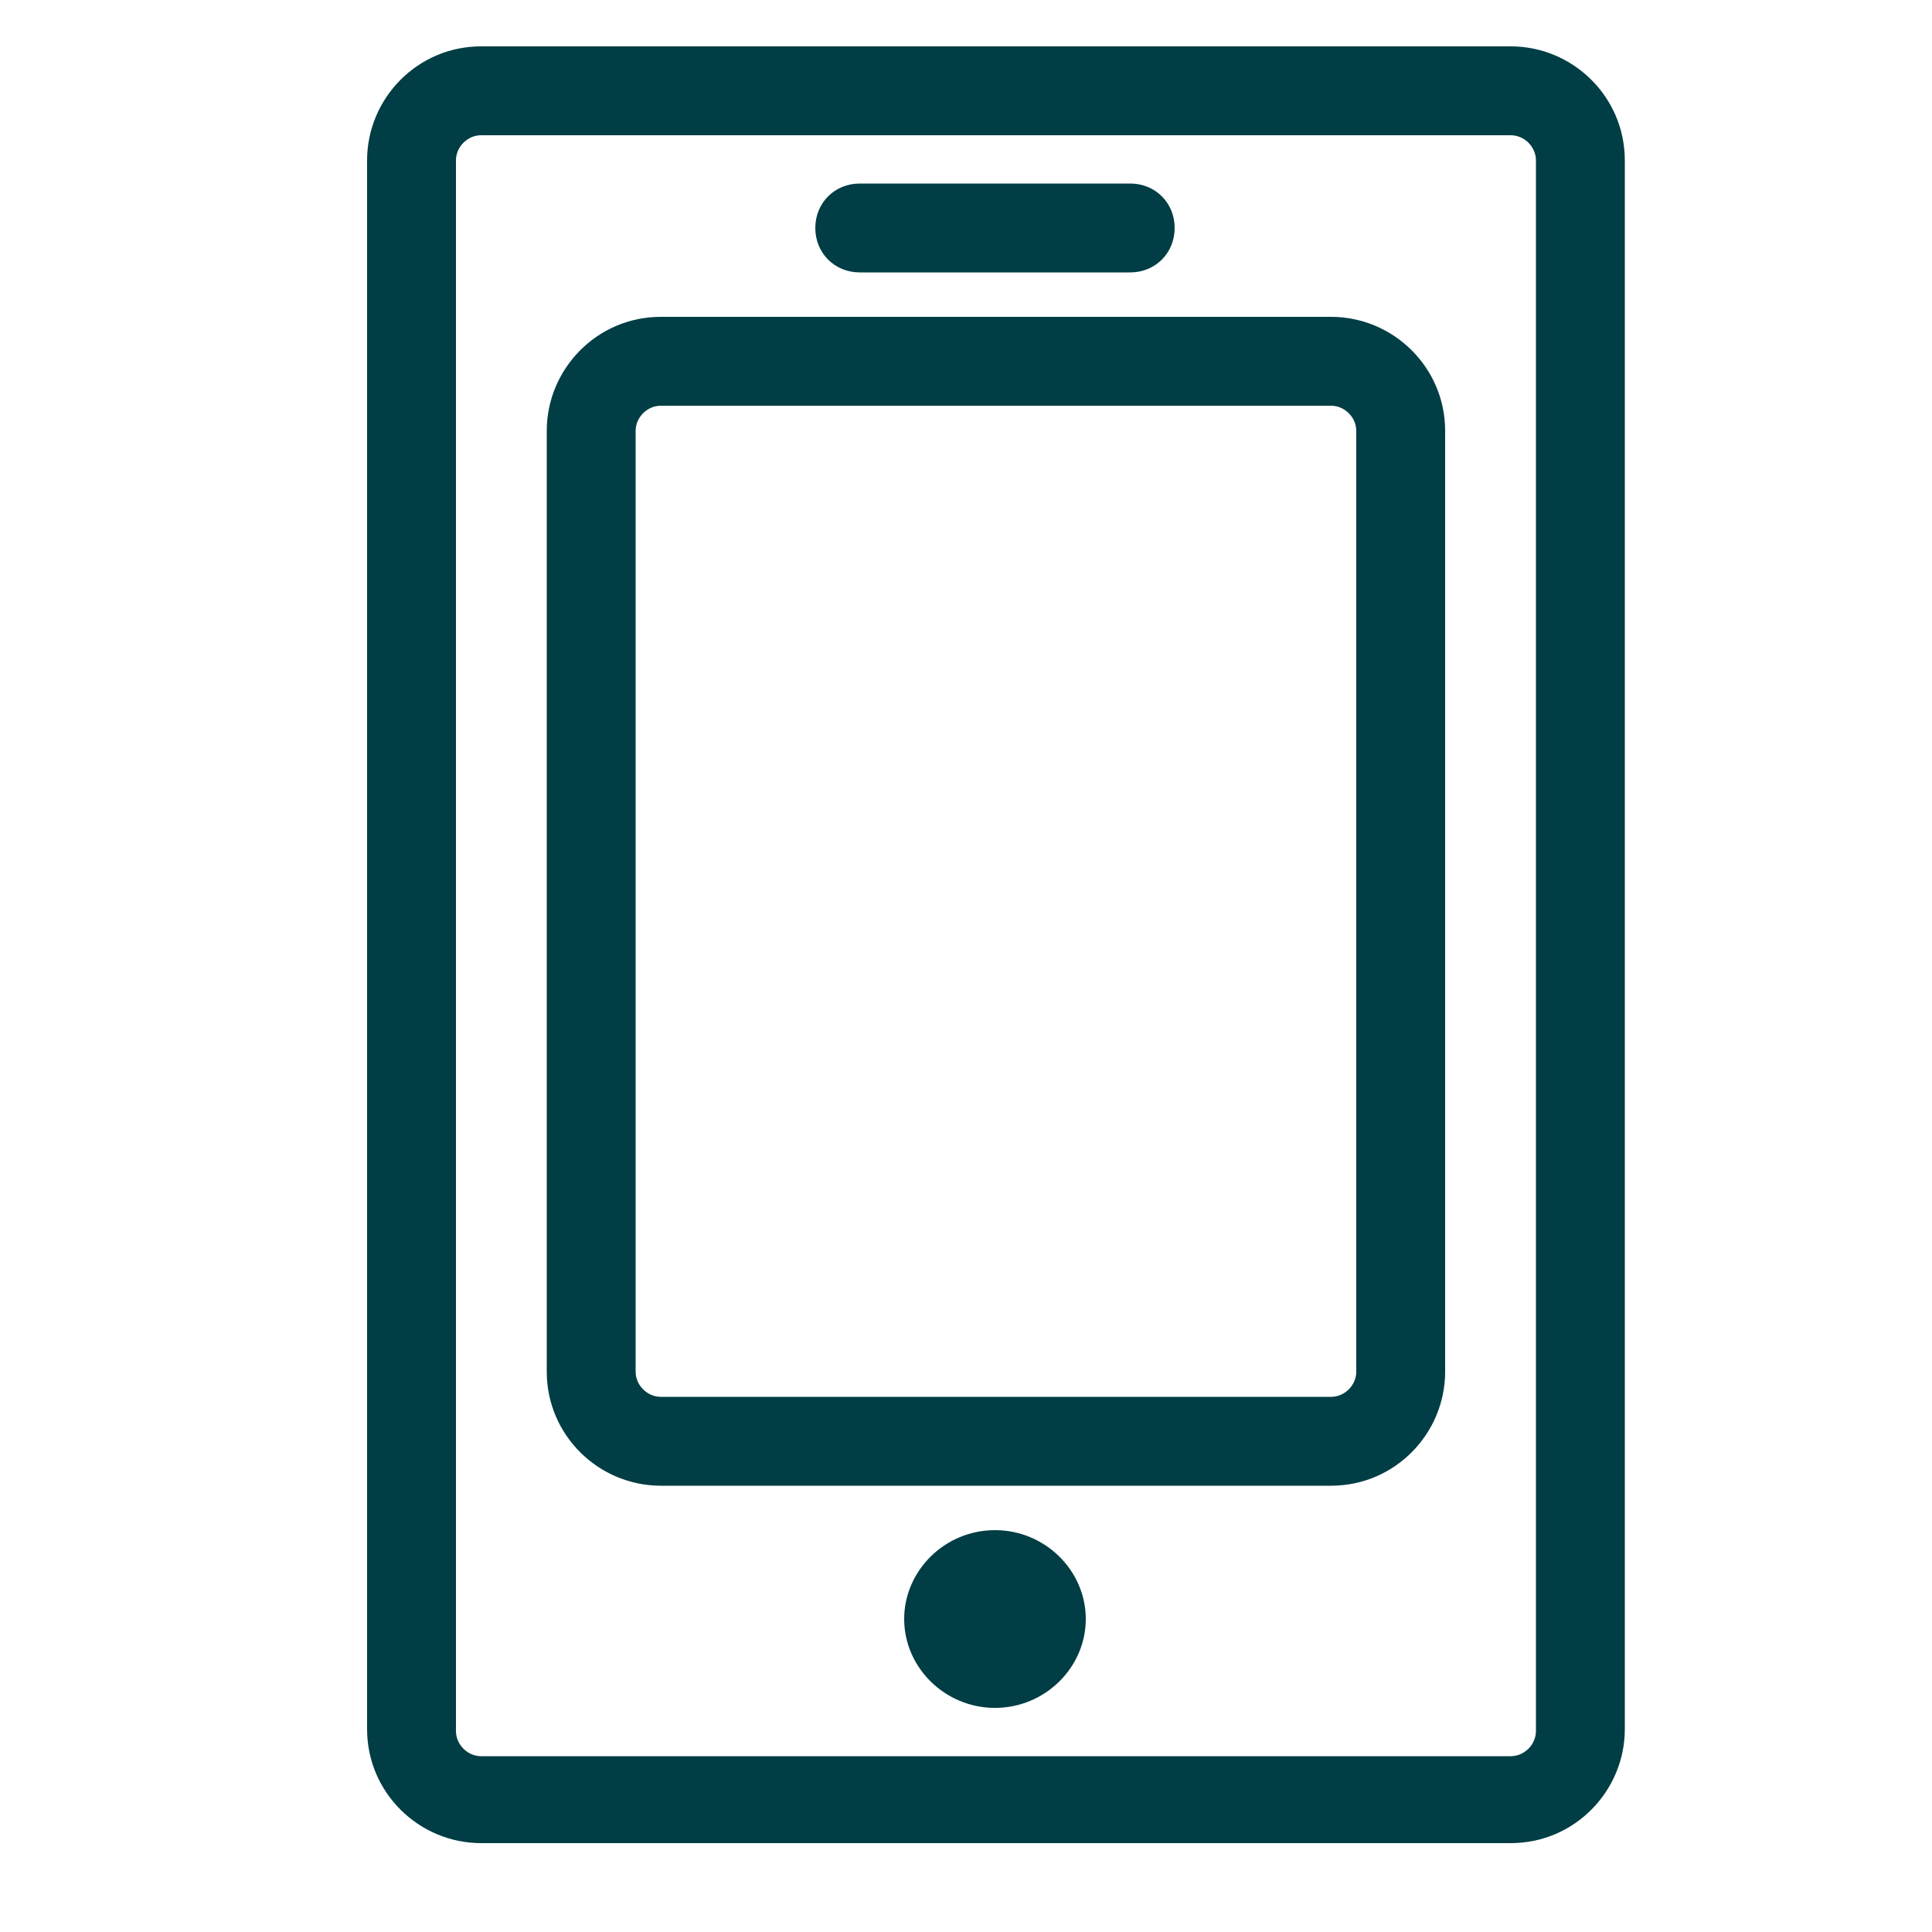
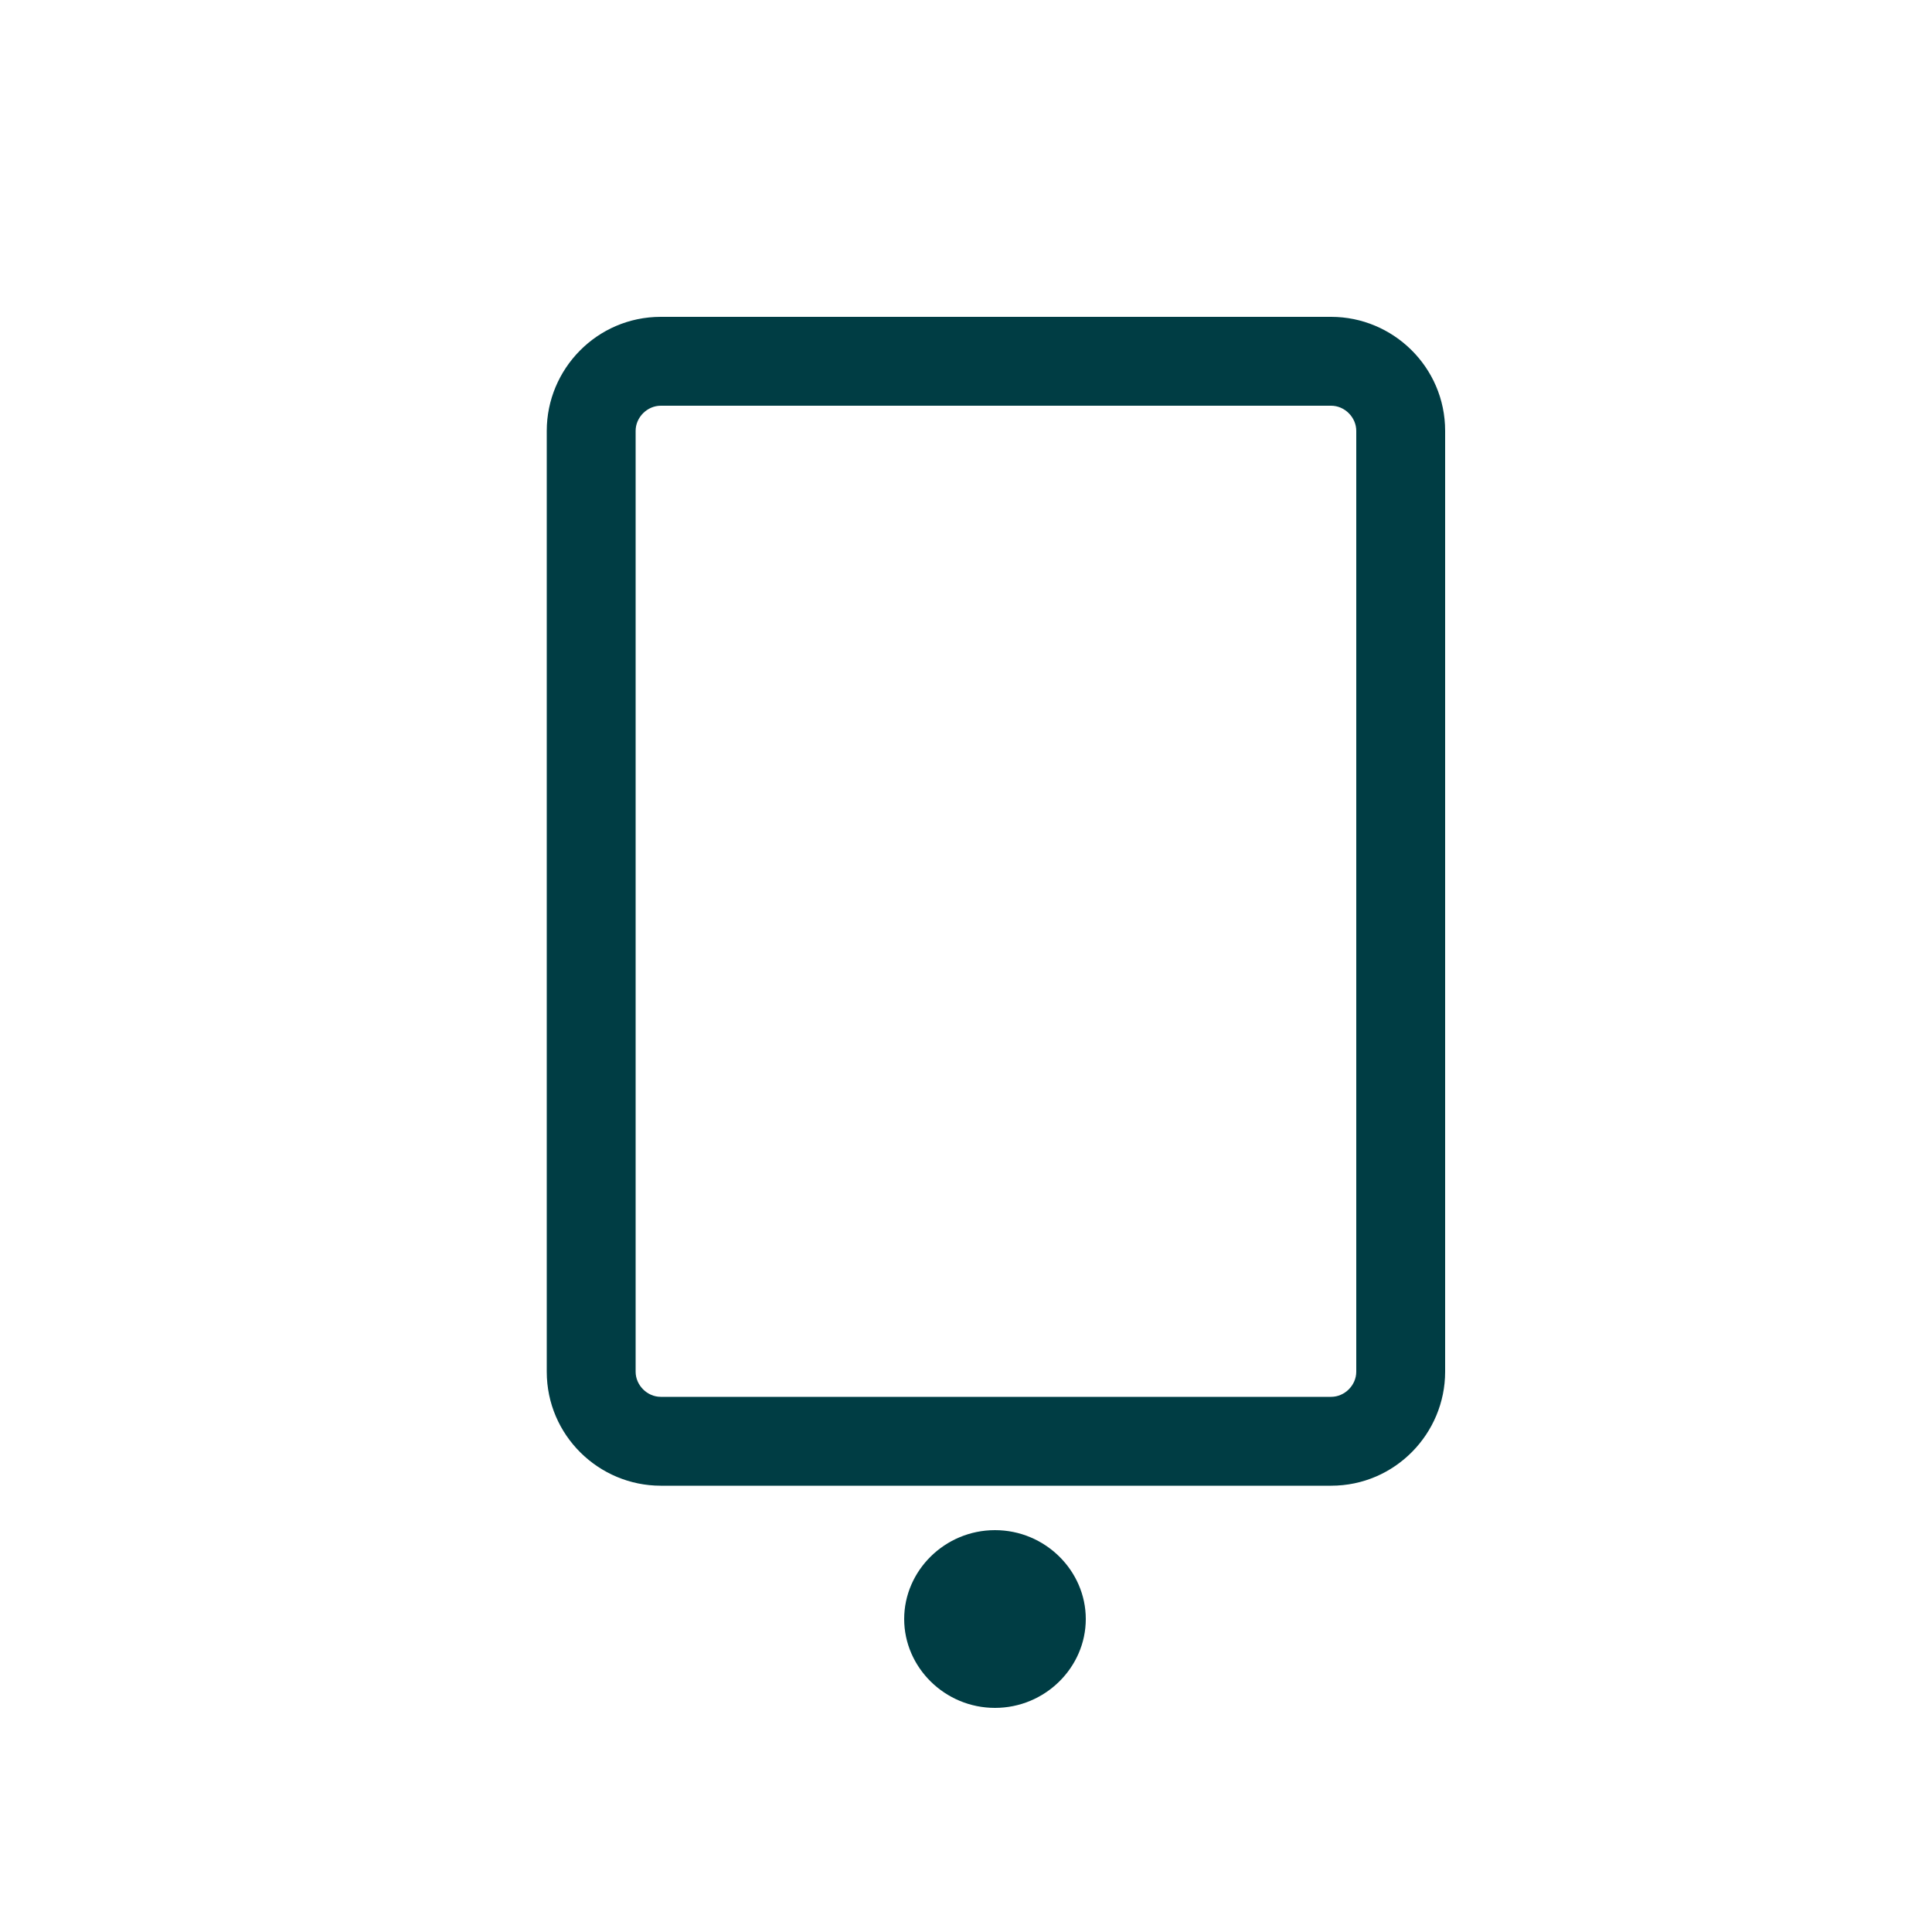
<svg xmlns="http://www.w3.org/2000/svg" id="Layer_1" data-name="Layer 1" version="1.1" viewBox="0 0 100 100">
  <defs>
    <style>
      .cls-1 {
        fill: #003d44;
        stroke-width: 0px;
      }
    </style>
  </defs>
-   <path class="cls-1" d="M78.2,2.4H24.9c-3.3,0-5.9,2.7-5.9,5.9v81.2c0,3.3,2.7,5.9,5.9,5.9h53.3c3.3,0,5.9-2.7,5.9-5.9V8.3c0-3.3-2.7-5.9-5.9-5.9ZM79.5,89.6c0,.7-.6,1.3-1.3,1.3H24.9c-.7,0-1.3-.6-1.3-1.3V8.3c0-.7.6-1.3,1.3-1.3h53.3c.7,0,1.3.6,1.3,1.3v81.2Z" />
  <path class="cls-1" d="M68.9,16.4h-34.7c-3.3,0-5.9,2.7-5.9,5.9v48.7c0,3.3,2.7,5.9,5.9,5.9h34.7c3.3,0,5.9-2.7,5.9-5.9V22.3c0-3.3-2.7-5.9-5.9-5.9ZM70.2,71c0,.7-.6,1.3-1.3,1.3h-34.7c-.7,0-1.3-.6-1.3-1.3V22.3c0-.7.6-1.3,1.3-1.3h34.7c.7,0,1.3.6,1.3,1.3v48.7Z" />
-   <path class="cls-1" d="M44.5,14.1h14c1.3,0,2.3-1,2.3-2.3s-1-2.3-2.3-2.3h-14c-1.3,0-2.3,1-2.3,2.3s1,2.3,2.3,2.3Z" />
  <path class="cls-1" d="M51.5,79.2c-2.6,0-4.7,2.1-4.7,4.6s2.1,4.6,4.7,4.6,4.7-2.1,4.7-4.6-2.1-4.6-4.7-4.6Z" />
</svg>